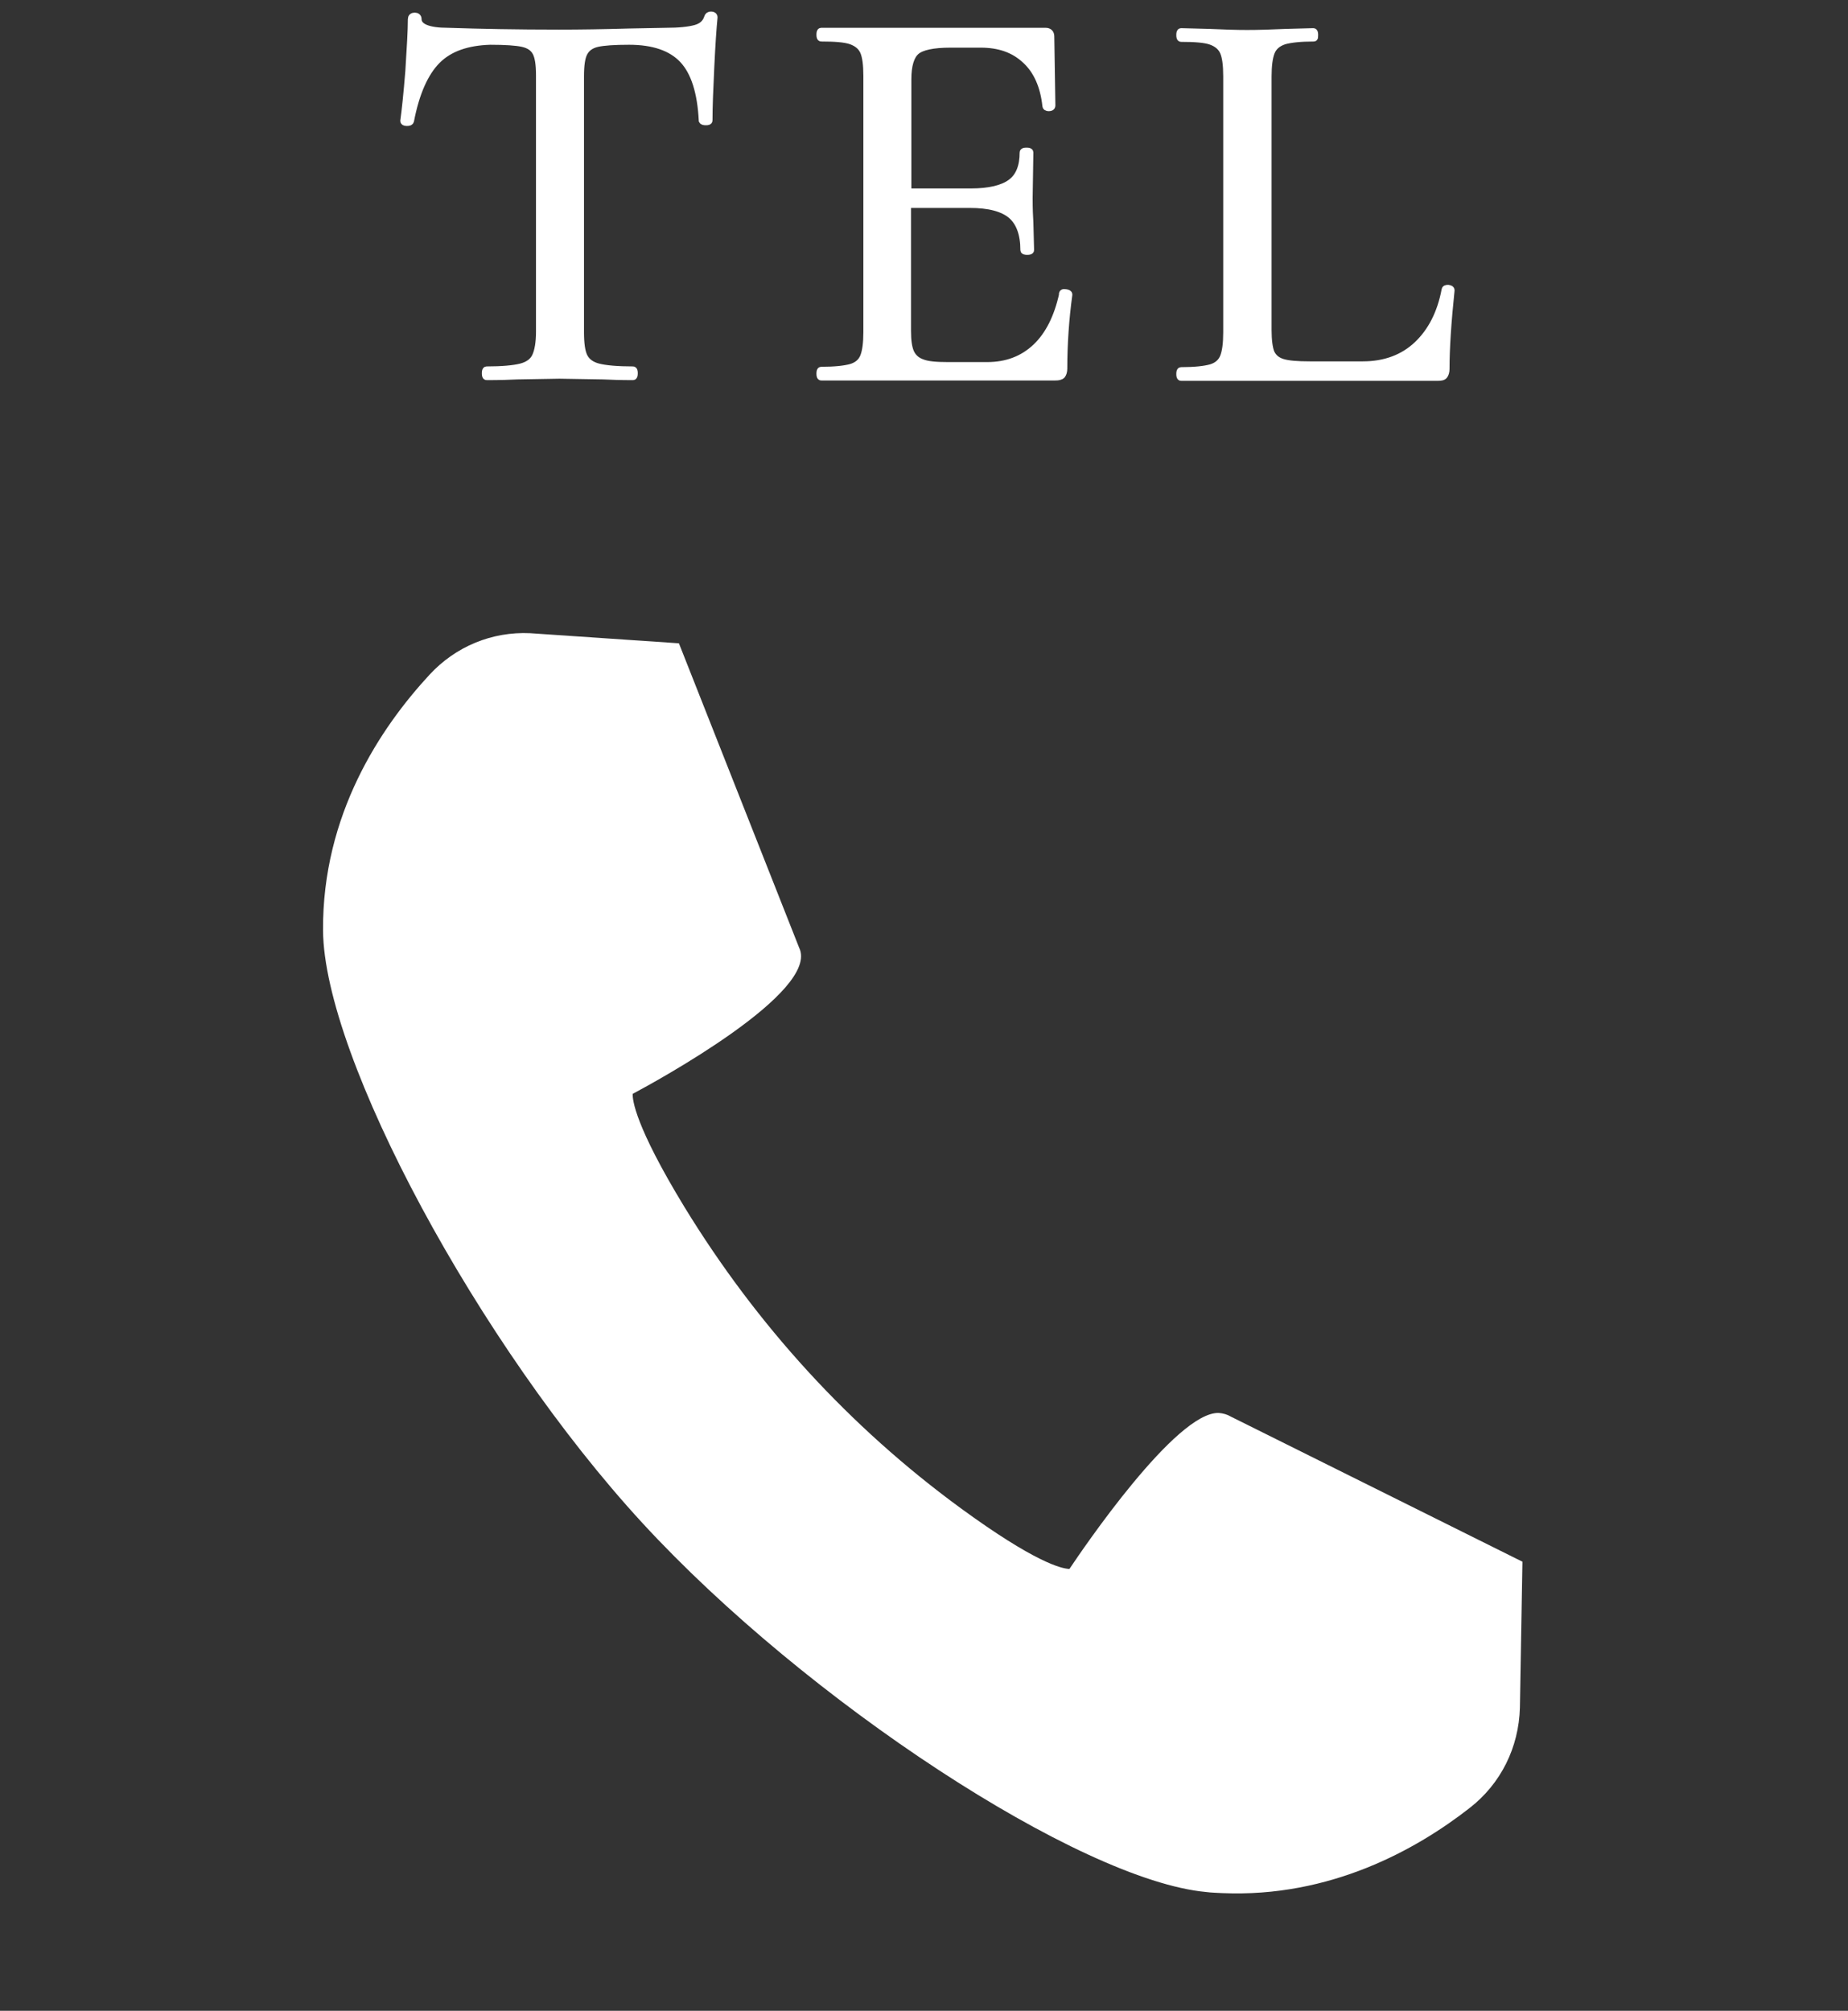
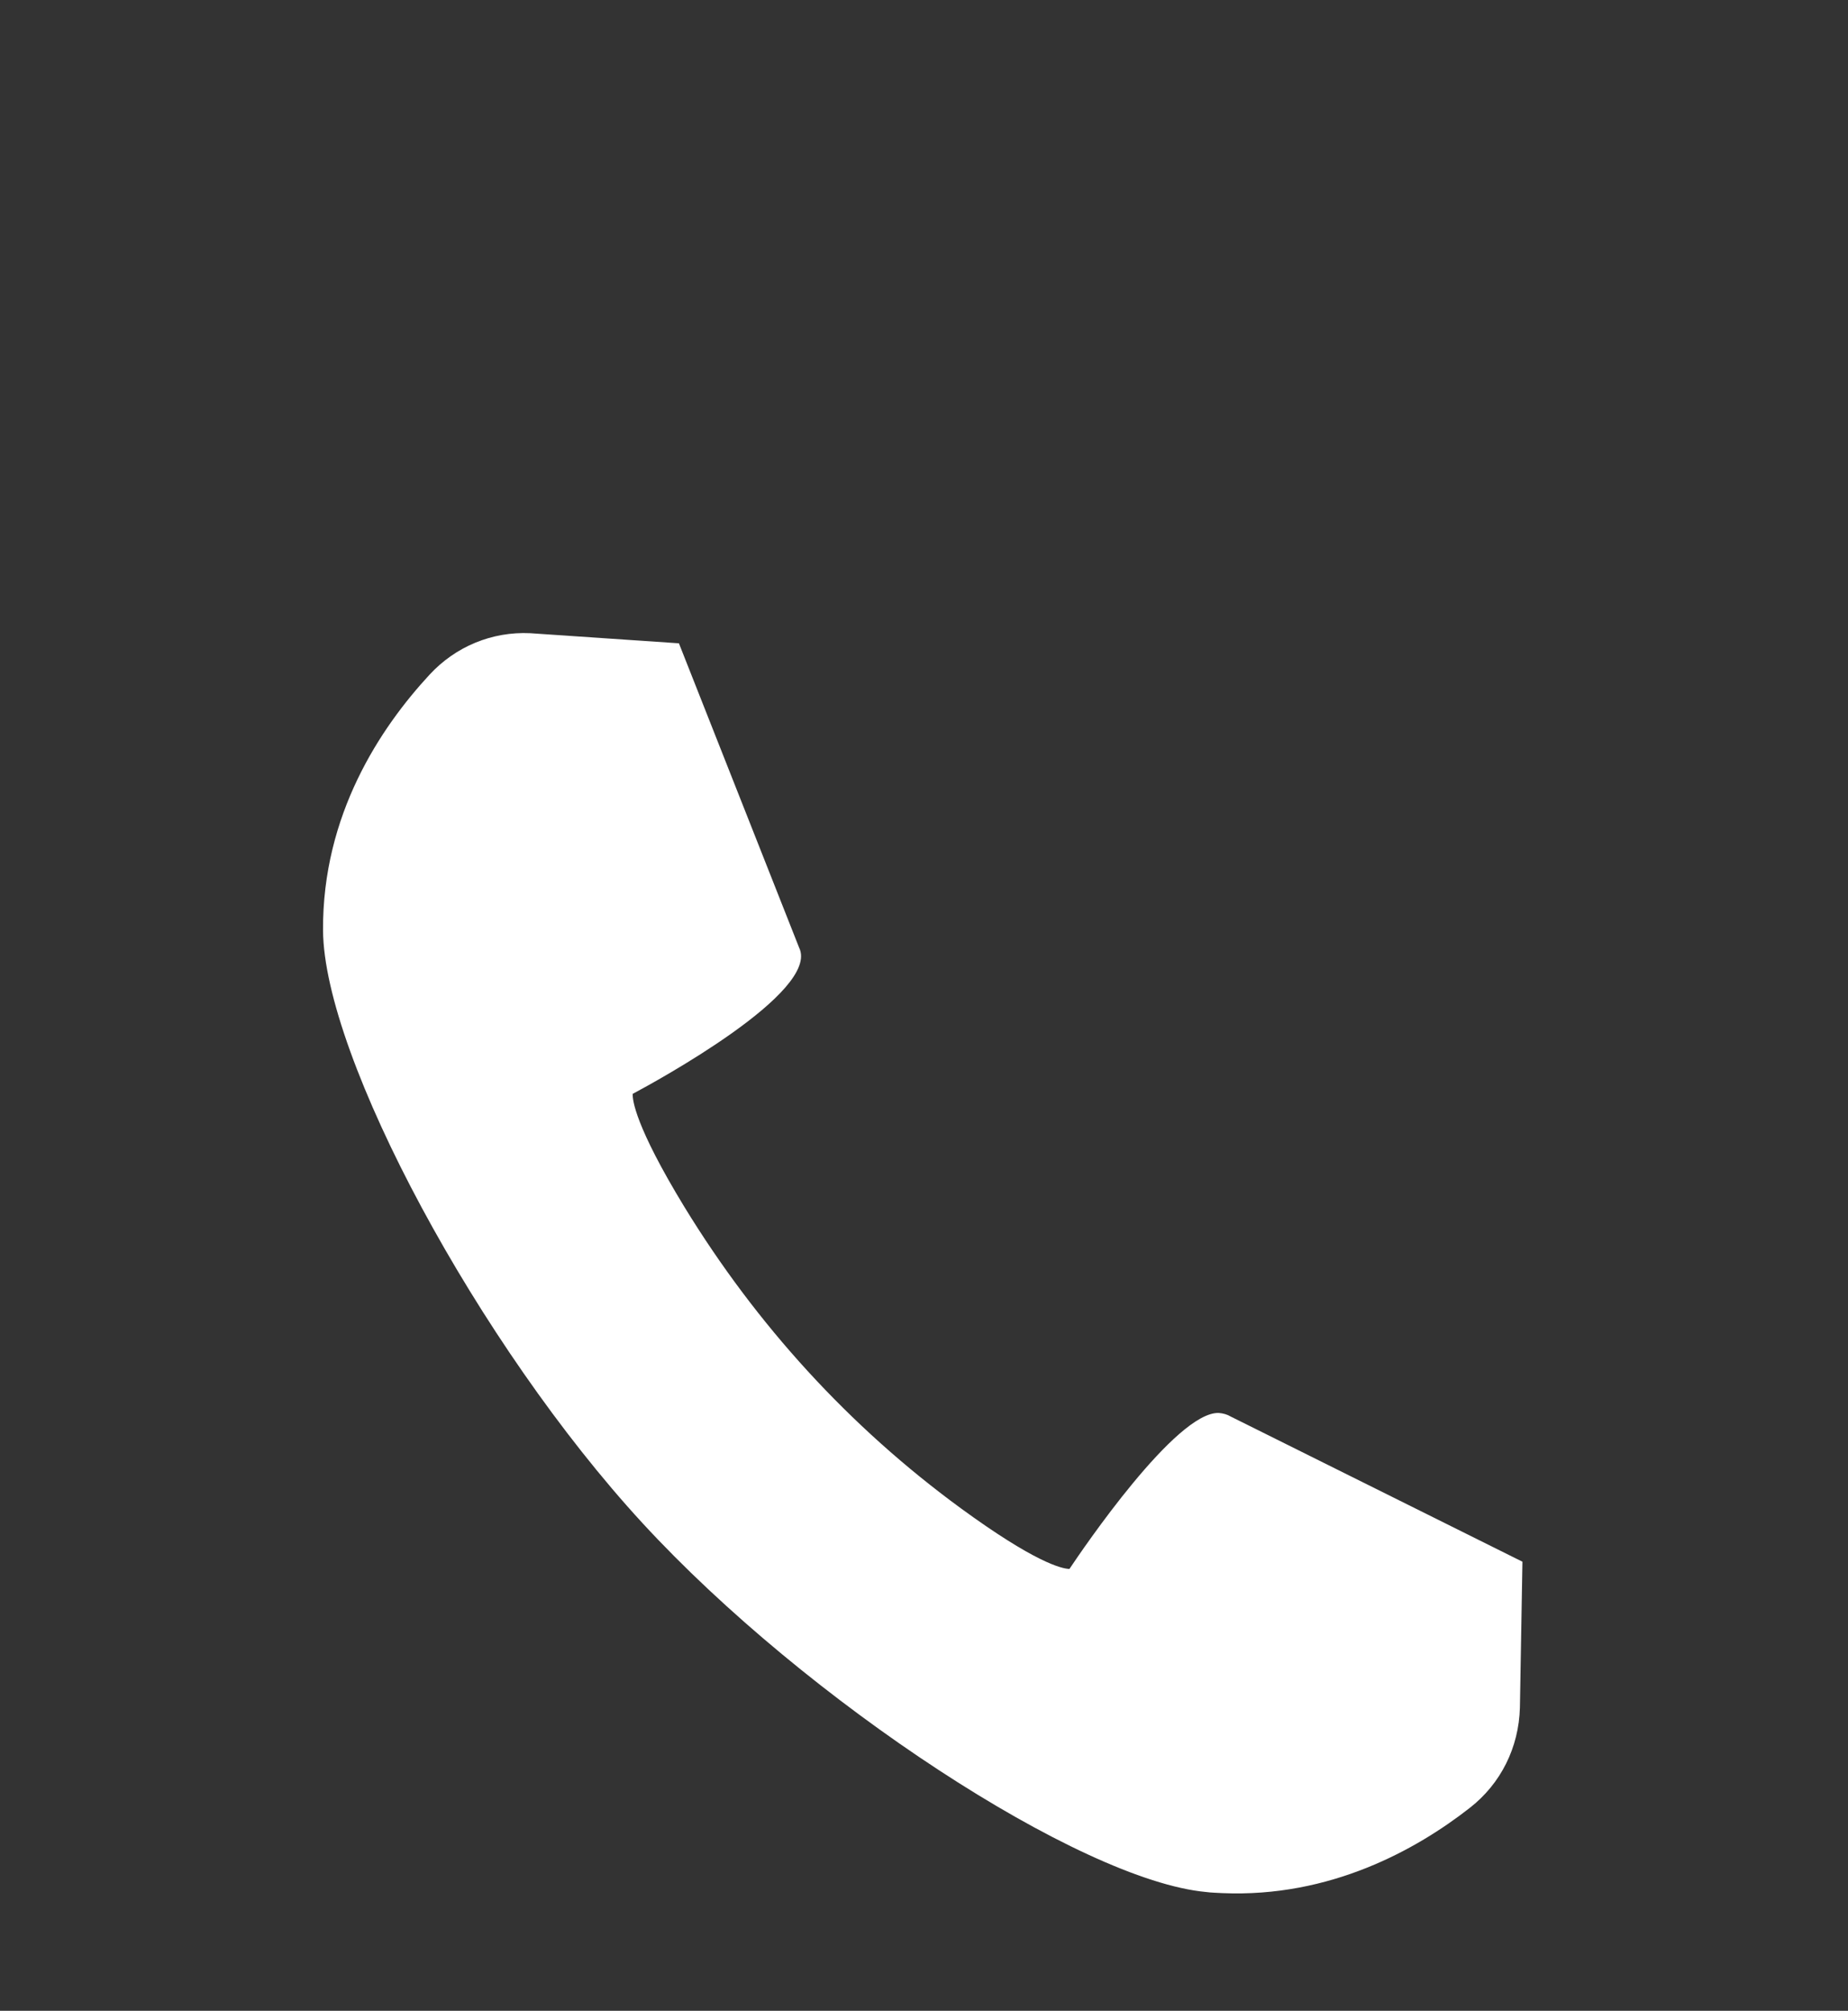
<svg xmlns="http://www.w3.org/2000/svg" version="1.1" id="_x31_0" x="0px" y="0px" viewBox="0 0 512 557" style="enable-background:new 0 0 512 557;" xml:space="preserve">
  <rect x="0" y="0" width="512" height="557" fill="#333333" stroke="none" />
  <style type="text/css">
	.st0{fill:#FFFFFF;}
	.st1{fill:#FFFFFF;stroke:#FFFFFF;stroke-width:2;stroke-miterlimit:10;}
</style>
  <g>
    <path class="st0" d="M334.2,524.1c1.4,0.2,3,0.2,4.4,0.3c30,1.3,53.9-12.1,68.6-23.6c8.6-6.7,13.6-16.7,13.9-27.8l0.7-40.4   L341,392.4c-1-0.6-2.1-0.9-3.3-1c-11.8-0.5-37.8,37.8-41.4,43.2h-0.1c-2.2-0.1-9.6-1.9-30-16.8c-30.9-22.6-56.6-50.8-76.6-83.5   c-13.7-22.5-14.4-29.7-14.3-31.3c6.2-3.3,52.1-28.3,46.1-40.5l-33.3-84.3l-41.2-2.8c-10.6-0.5-20.7,3.7-27.9,11.5   c-13.6,14.7-29.7,38.8-29.5,70.8c0.2,35.1,43.2,115,88.5,164.2C223.4,471.2,299.3,520.9,334.2,524.1z" />
  </g>
  <g>
-     <path class="st1" d="M121.1,16.7c-3.4,3.4-5.9,9-7.4,16.8c-0.1,0.3-0.4,0.4-1,0.4s-0.8-0.2-0.8-0.4c0.4-2.9,0.9-7.5,1.4-13.8   c0.4-6.4,0.7-11.2,0.7-14.4c0-0.5,0.3-0.8,0.9-0.8s0.9,0.3,0.9,0.8c0,2.2,2.8,3.4,8.3,3.4c8.8,0.3,19.1,0.5,30.8,0.5   c6,0,12.4-0.1,19.2-0.3l10.4-0.2c3.7,0,6.4-0.3,8.2-0.8s2.9-1.5,3.4-3.1c0.1-0.4,0.4-0.6,0.9-0.6s0.8,0.2,0.8,0.6   c-0.3,3-0.6,7.5-0.9,13.7c-0.3,6.2-0.5,11.2-0.5,14.9c0,0.2-0.3,0.3-0.8,0.3c-0.6,0-0.9-0.1-1-0.3c-0.4-7.9-2.2-13.5-5.4-16.9   s-8.2-5.1-14.9-5.1c-4.1,0-7,0.2-8.8,0.6c-1.8,0.4-3,1.3-3.7,2.6s-1,3.5-1,6.6v70.7c0,3.2,0.3,5.5,1,6.9s2,2.4,4,2.9   s5.2,0.8,9.6,0.8c0.2,0,0.3,0.3,0.3,0.9s-0.1,0.9-0.3,0.9c-3.5,0-6.2-0.1-8.3-0.2l-12.1-0.2l-11.6,0.2c-2,0.1-4.9,0.2-8.6,0.2   c-0.2,0-0.3-0.3-0.3-0.9s0.1-0.9,0.3-0.9c4.3,0,7.5-0.3,9.5-0.8s3.4-1.5,4.1-3c0.7-1.5,1.1-3.8,1.1-6.8v-71c0-3-0.3-5.1-1-6.4   s-1.9-2.1-3.7-2.5s-4.8-0.6-9-0.6C129.4,11.6,124.5,13.3,121.1,16.7z" />
-     <path class="st1" d="M295.2,81.1c0.6,0.1,0.9,0.2,0.9,0.5c-0.9,6.6-1.4,13.5-1.4,20.5c0,0.8-0.2,1.4-0.5,1.8   c-0.4,0.4-1,0.5-1.9,0.5h-64.8c-0.2,0-0.3-0.3-0.3-0.9s0.1-0.9,0.3-0.9c3.8,0,6.5-0.3,8.3-0.8c1.7-0.5,2.9-1.5,3.5-3   s0.9-3.8,0.9-6.8V21c0-3.1-0.3-5.3-0.9-6.7c-0.6-1.4-1.8-2.4-3.5-3c-1.7-0.6-4.5-0.8-8.3-0.8c-0.2,0-0.3-0.3-0.3-0.9   s0.1-0.9,0.3-0.9h62.2c0.9,0,1.4,0.5,1.4,1.4l0.3,19.2c0,0.3-0.3,0.5-0.8,0.5c-0.6,0-0.8-0.2-0.8-0.5c-0.6-5.5-2.5-9.8-5.7-12.7   c-3.2-3-7.3-4.4-12.4-4.4h-8.4c-4.8,0-8,0.7-9.5,2s-2.3,3.9-2.3,7.7v31.3H269c5.1,0,8.8-0.9,11.1-2.6c2.3-1.7,3.4-4.5,3.4-8.4   c0-0.2,0.3-0.3,0.9-0.3s0.9,0.1,0.9,0.3l-0.2,12.7c0,3,0.1,5.2,0.2,6.7l0.2,7.7c0,0.2-0.3,0.3-0.9,0.3s-0.9-0.1-0.9-0.3   c0-4.5-1.2-7.7-3.5-9.7c-2.4-2-6.2-3-11.5-3h-17.3v35.1c0,2.7,0.3,4.7,0.9,6c0.6,1.3,1.7,2.3,3.2,2.8c1.5,0.6,3.9,0.8,7.1,0.8h10.9   c5.4,0,9.9-1.7,13.5-5.1s6-8.3,7.4-14.5C294.3,81.1,294.6,81,295.2,81.1z" />
-     <path class="st1" d="M351.3,91.4c0,2.9,0.3,5,0.8,6.3c0.6,1.3,1.6,2.2,3.2,2.7s4.1,0.7,7.6,0.7h14.7c6.1,0,11.2-1.9,15.1-5.6   s6.5-8.8,7.7-15.2c0-0.3,0.3-0.4,0.8-0.4c0.6,0.1,0.8,0.2,0.8,0.5c-0.9,8.7-1.4,15.9-1.4,21.8c0,0.8-0.2,1.4-0.5,1.8   s-0.9,0.5-1.8,0.5h-71.1c-0.2,0-0.3-0.3-0.3-0.9s0.1-0.9,0.3-0.9c3.8,0,6.5-0.3,8.3-0.8c1.7-0.5,2.9-1.5,3.5-3s0.9-3.8,0.9-6.8v-71   c0-3.1-0.3-5.3-0.9-6.7s-1.8-2.4-3.5-3c-1.7-0.6-4.5-0.8-8.3-0.8c-0.2,0-0.3-0.3-0.3-0.9s0.1-0.9,0.3-0.9l7.7,0.2   c4.3,0.2,7.8,0.3,10.6,0.3c3,0,6.6-0.1,10.9-0.3l7.5-0.2c0.2,0,0.3,0.3,0.3,0.9s0,0.8-0.2,0.8c-3.7,0-6.4,0.3-8.2,0.8   c-1.8,0.6-3,1.6-3.6,3.1s-0.9,3.8-0.9,6.8V91.4L351.3,91.4z" />
-   </g>
+     </g>
</svg>